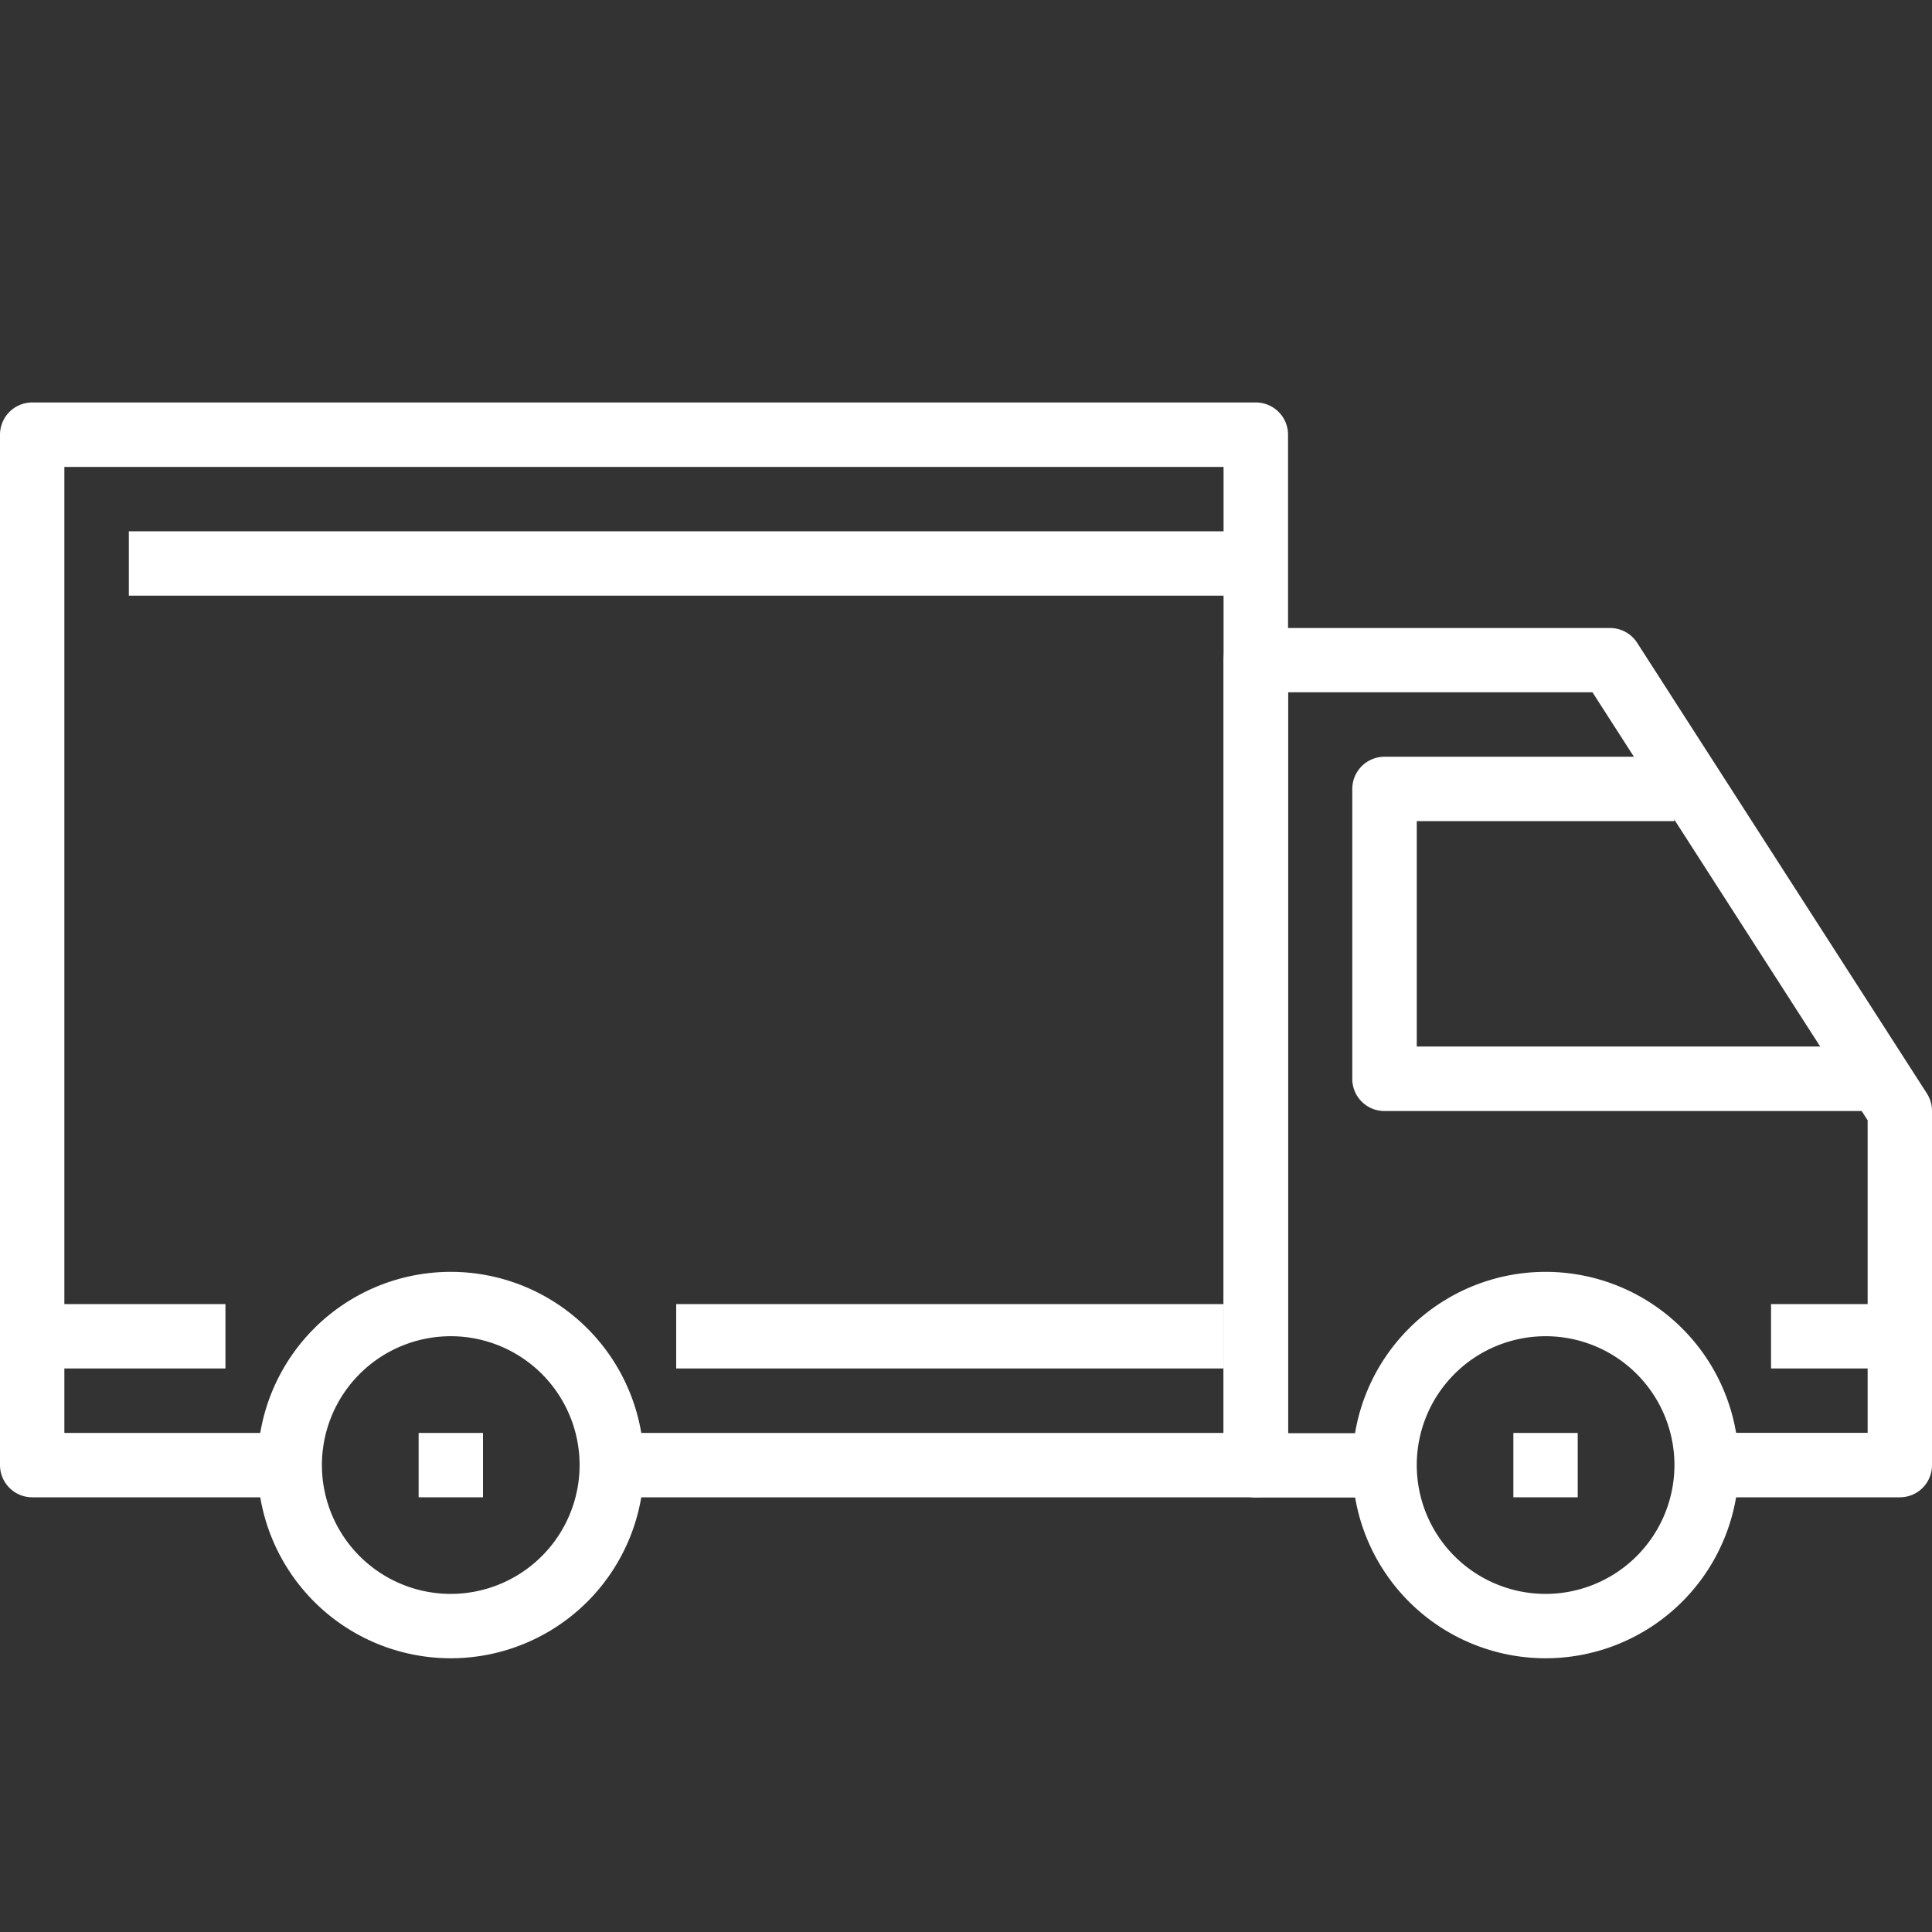
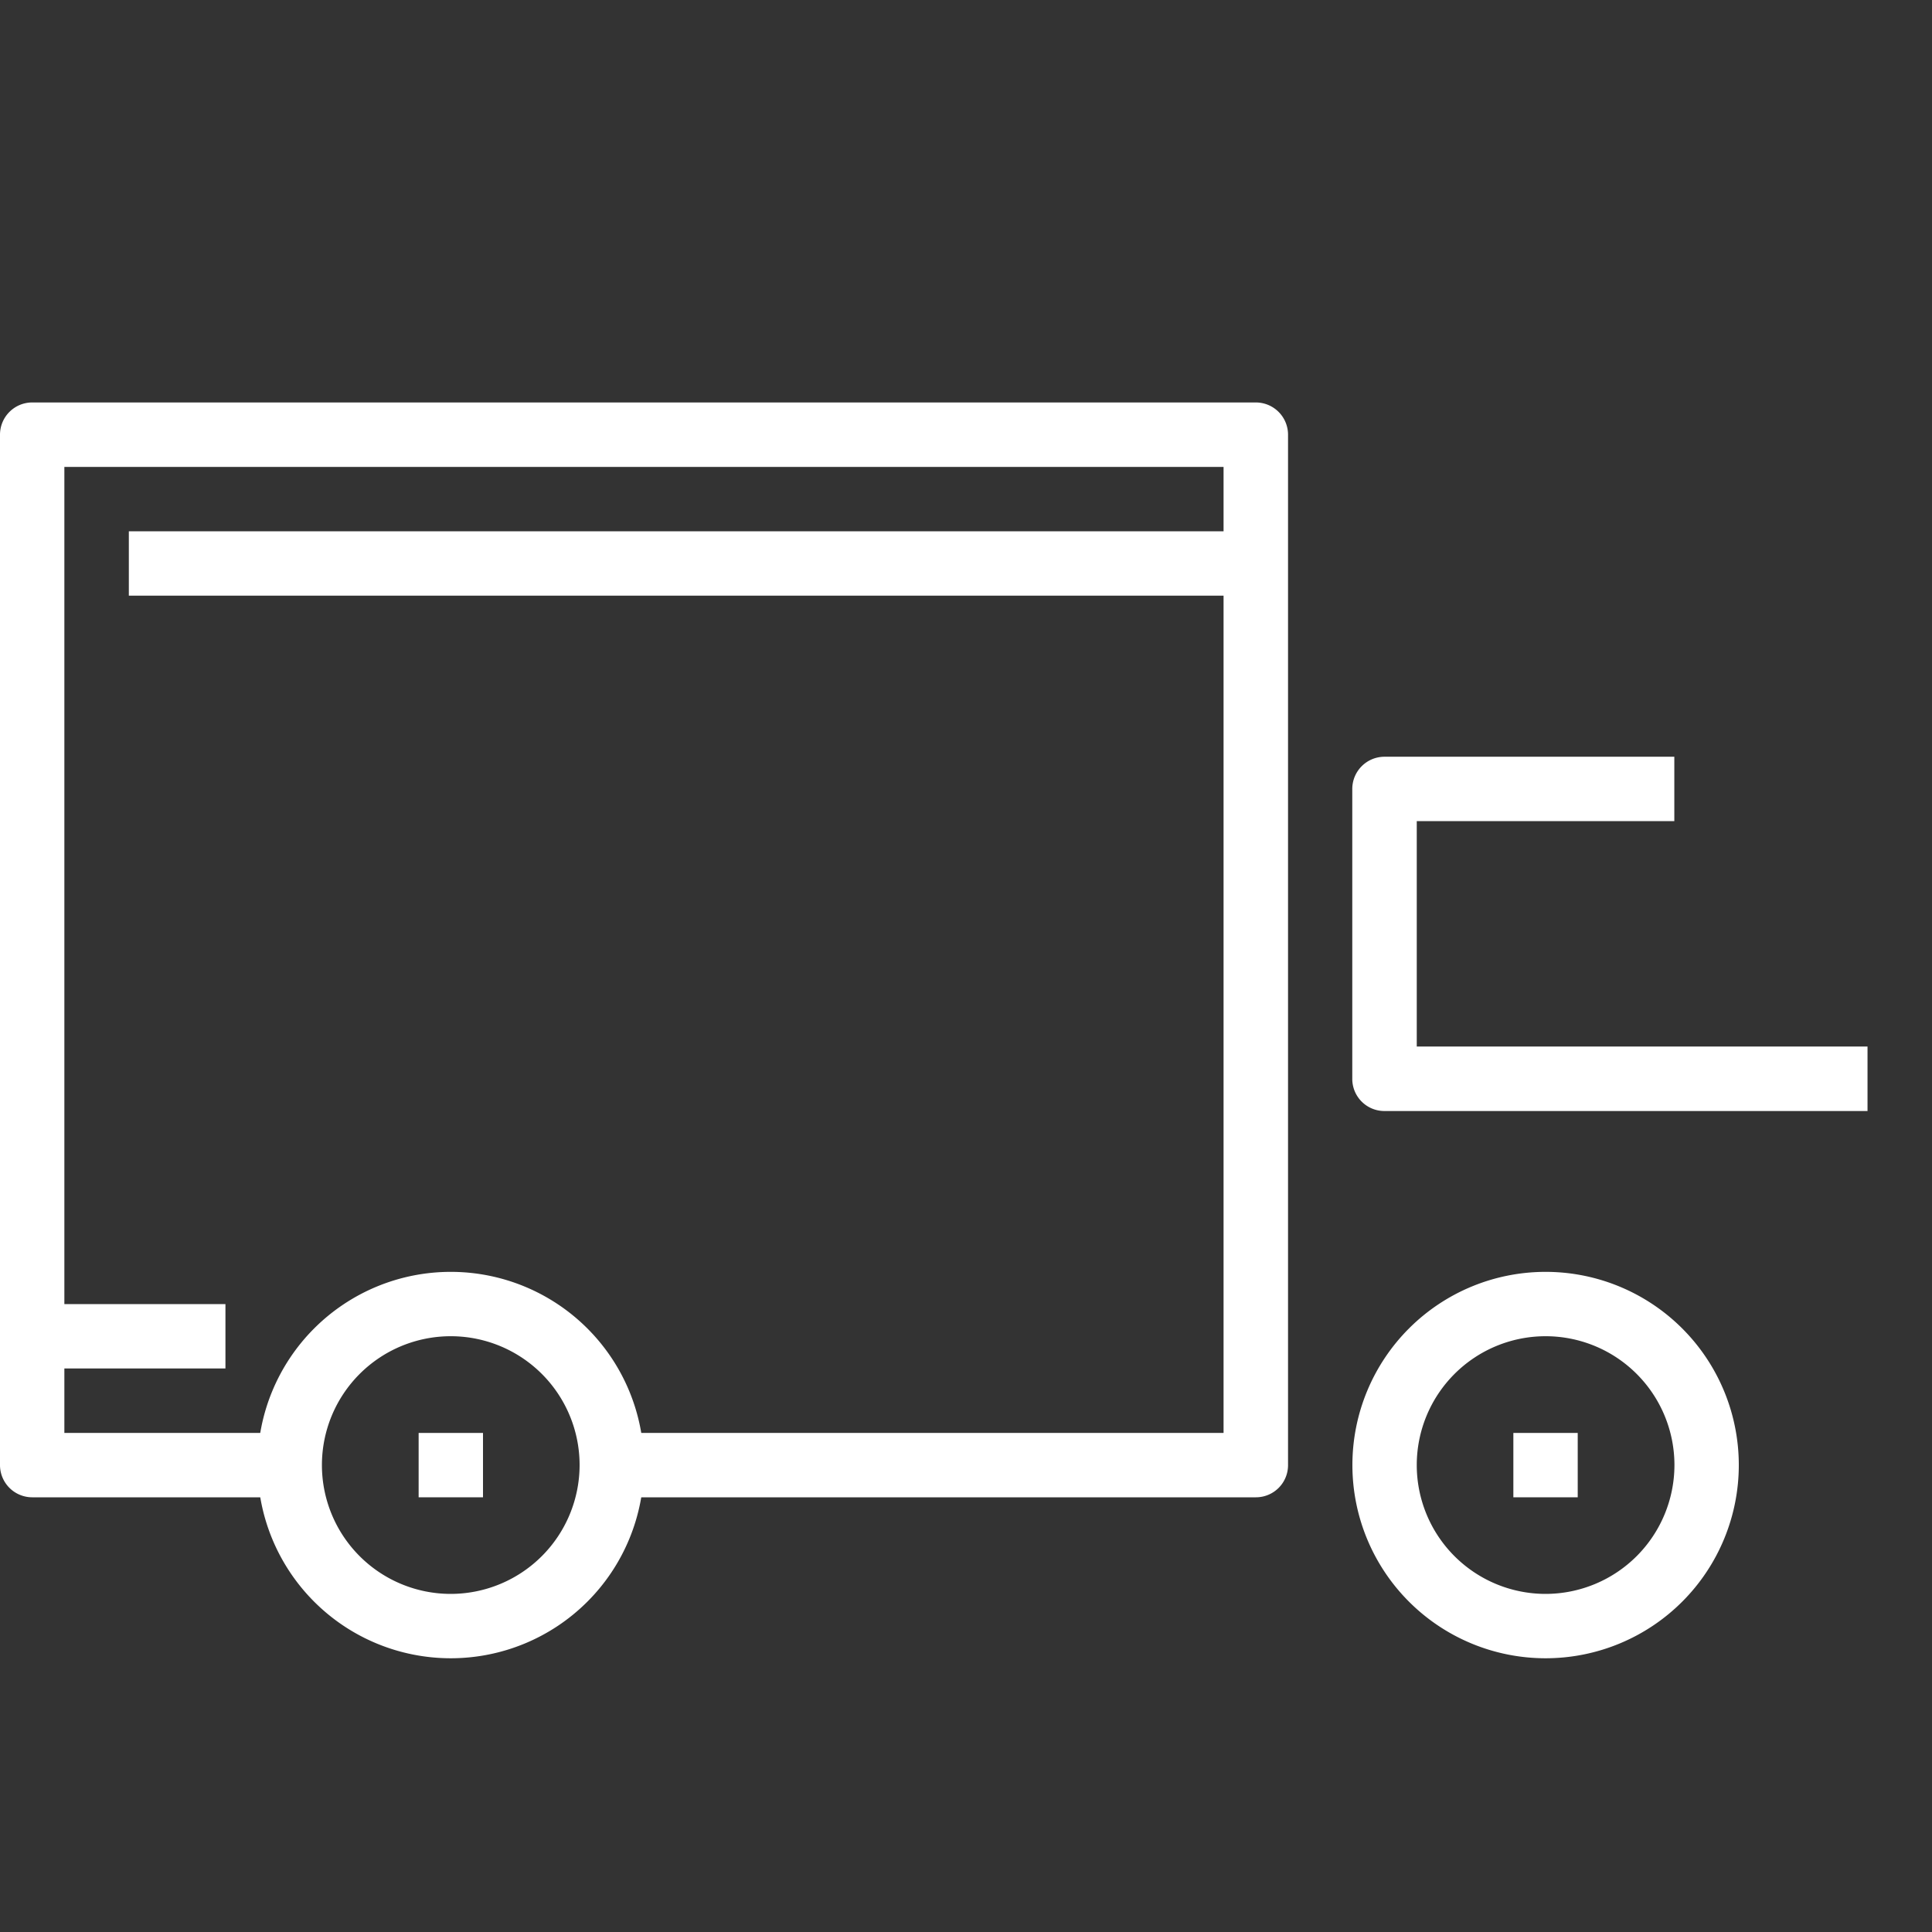
<svg xmlns="http://www.w3.org/2000/svg" width="16" height="16" viewBox="0 0 16 16">
  <rect x="0" y="0" width="16" height="16" fill="#333333" stroke="none" />
  <defs>
    <clipPath id="a">
      <rect width="16" height="16" transform="translate(12 12)" fill="#fff" />
    </clipPath>
  </defs>
  <g transform="translate(-12 -12)" clip-path="url(#a)">
    <g transform="translate(12 12)">
      <path d="M3.733,10.533a1.6,1.6,0,1,0,1.6,1.6A1.6,1.6,0,0,0,3.733,10.533Zm0,2.667A1.067,1.067,0,1,1,4.8,12.133,1.068,1.068,0,0,1,3.733,13.2Z" fill="#fff" />
      <path d="M12.8,10.533a1.6,1.6,0,1,0,1.6,1.6A1.6,1.6,0,0,0,12.8,10.533Zm0,2.667a1.067,1.067,0,1,1,1.067-1.067A1.068,1.068,0,0,1,12.8,13.2Z" fill="#fff" />
-       <path d="M15.958,9.056l-2.4-3.733a.267.267,0,0,0-.224-.122H10.4a.267.267,0,0,0-.267.267v6.667a.266.266,0,0,0,.267.267h1.067v-.533h-.8V5.733h2.521l2.279,3.545v2.588H14.133V12.4h1.6A.266.266,0,0,0,16,12.133V9.2A.266.266,0,0,0,15.958,9.056Z" fill="#fff" />
      <path d="M11.733,8.667V6.8h2.133V6.267h-2.4a.267.267,0,0,0-.267.267v2.4a.266.266,0,0,0,.267.267h4V8.667H11.733Z" fill="#fff" />
      <path d="M10.4,3.333H.267A.267.267,0,0,0,0,3.6v8.533a.267.267,0,0,0,.267.267H2.4v-.533H.533v-8h9.6v8H5.067V12.4H10.4a.266.266,0,0,0,.267-.267V3.6A.267.267,0,0,0,10.4,3.333Z" fill="#fff" />
      <rect width="1.6" height="0.533" transform="translate(0.267 10.8)" fill="#fff" />
-       <rect width="4.533" height="0.533" transform="translate(5.6 10.8)" fill="#fff" />
-       <rect width="1.067" height="0.533" transform="translate(14.667 10.8)" fill="#fff" />
      <rect width="9.333" height="0.533" transform="translate(1.067 4.4)" fill="#fff" />
      <rect width="0.533" height="0.533" transform="translate(3.467 11.867)" fill="#fff" />
      <rect width="0.533" height="0.533" transform="translate(12.533 11.867)" fill="#fff" />
    </g>
  </g>
</svg>